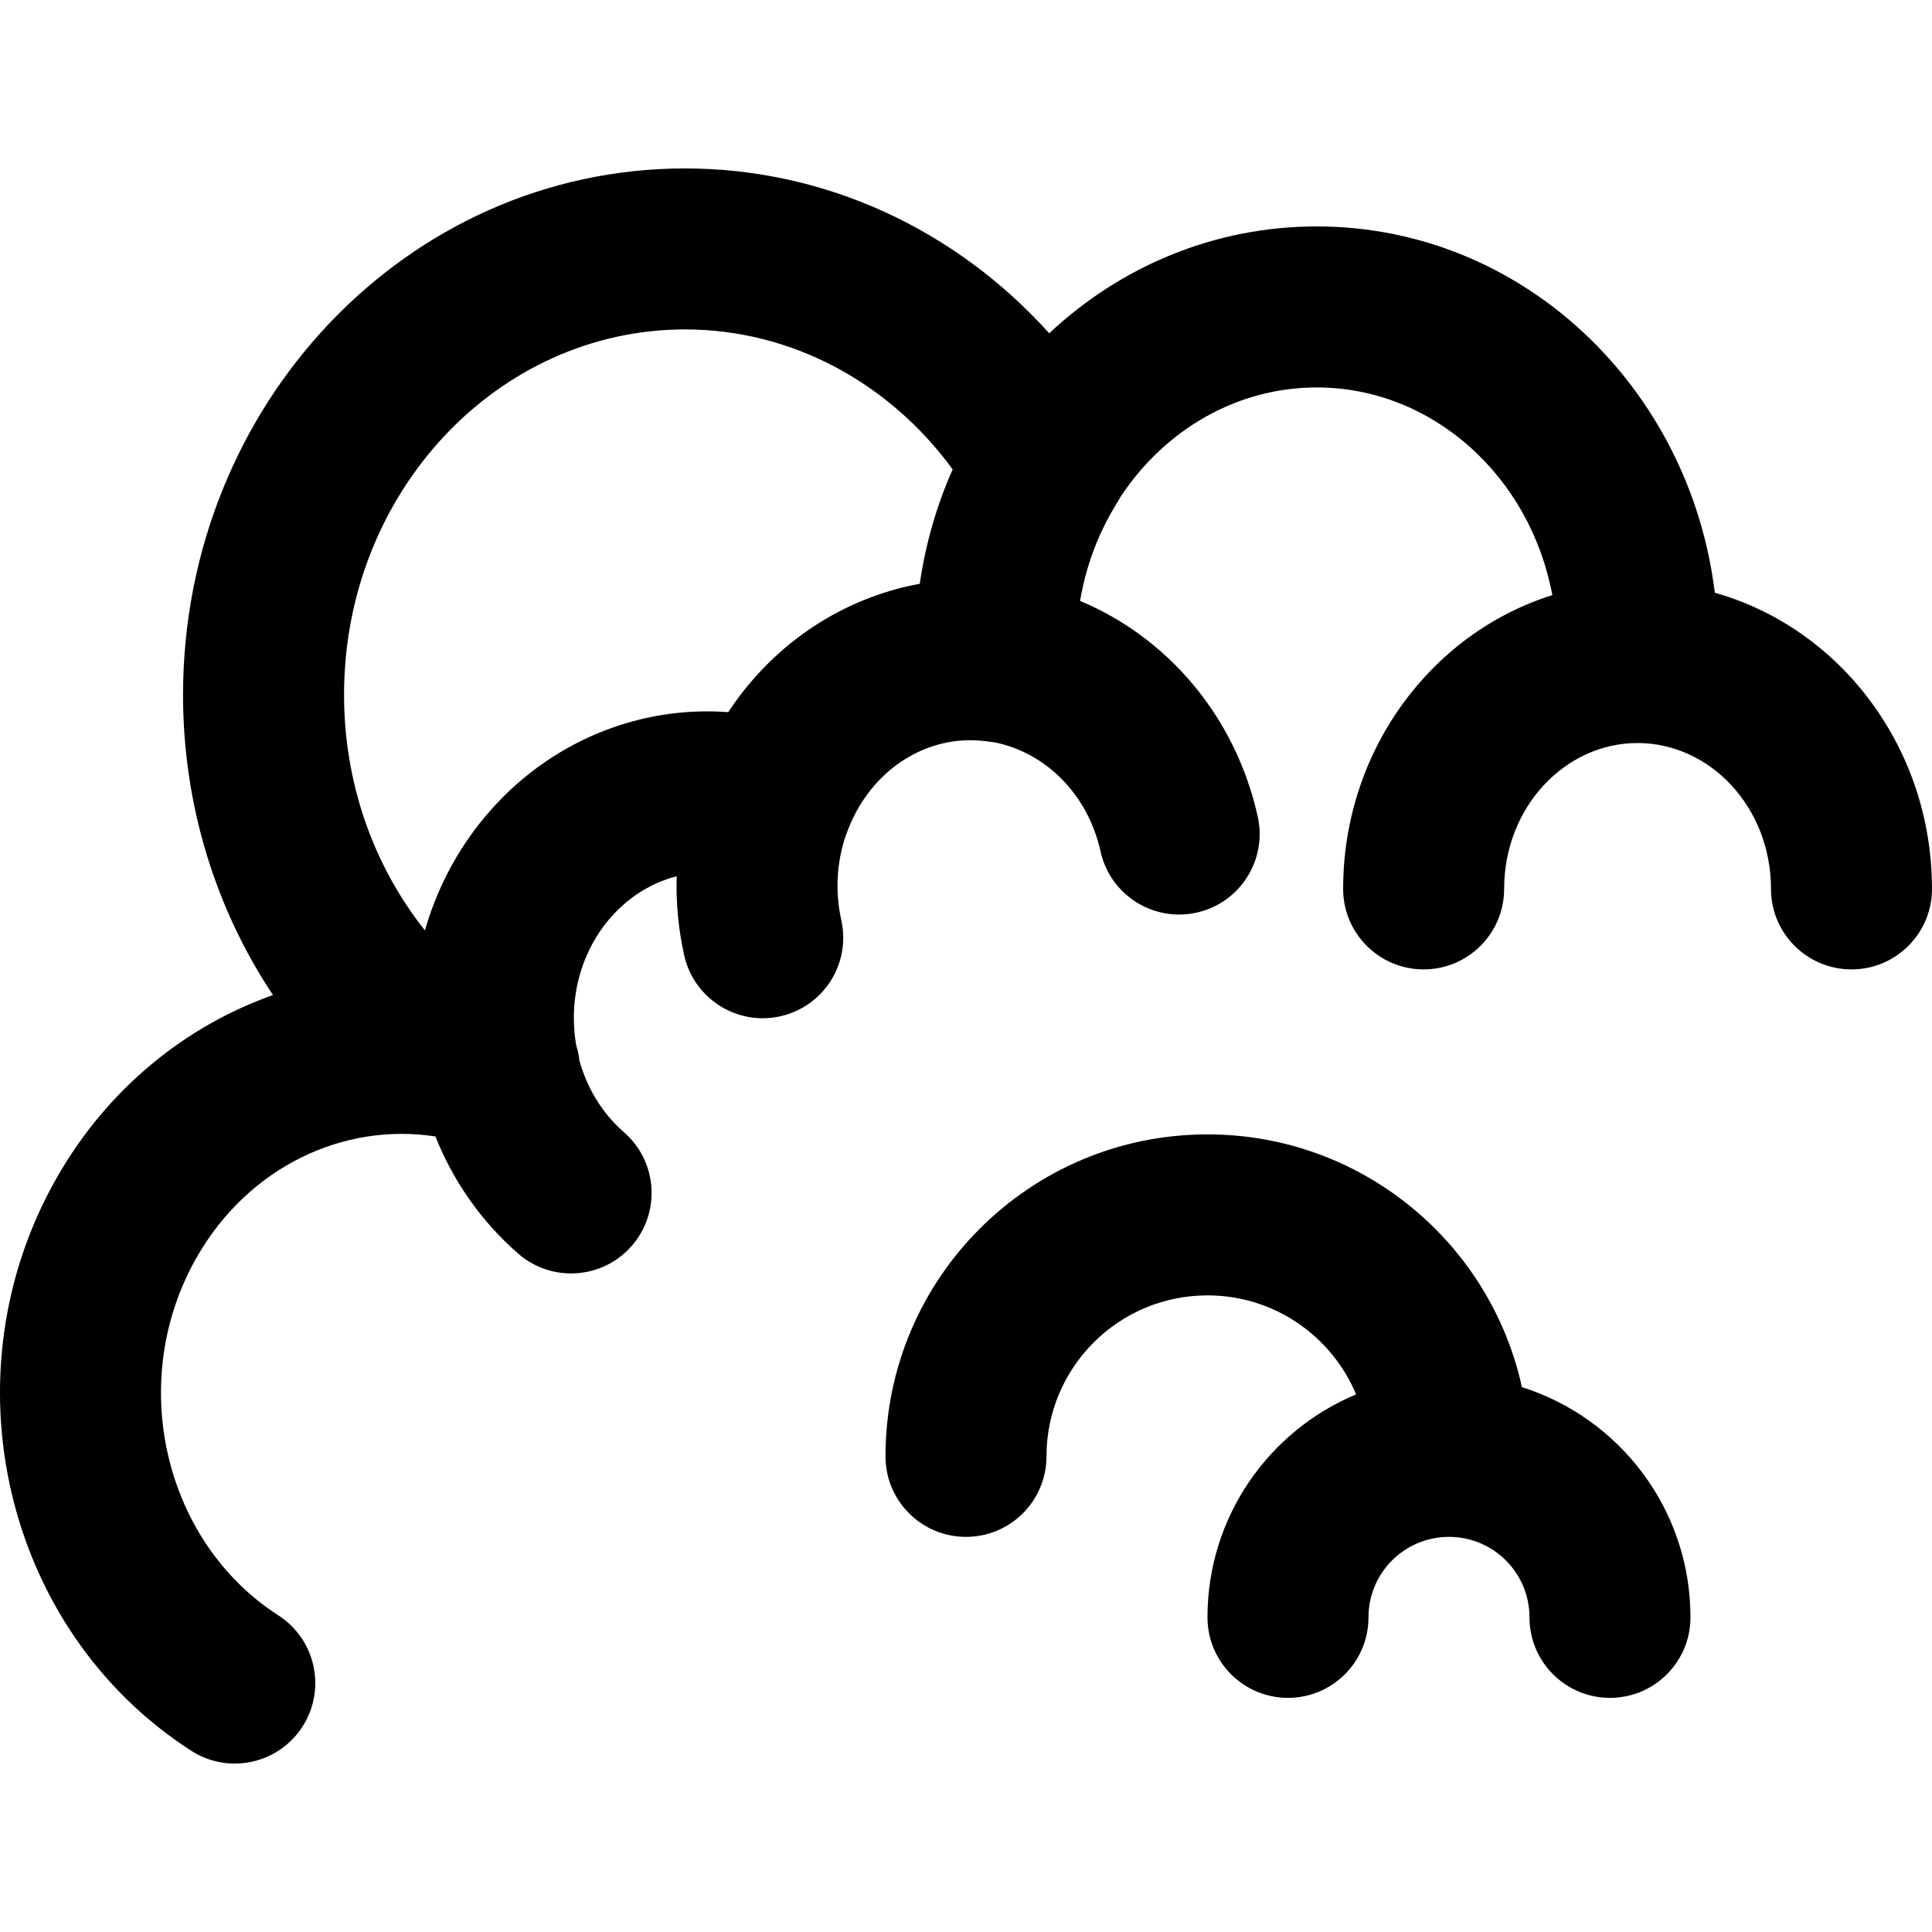
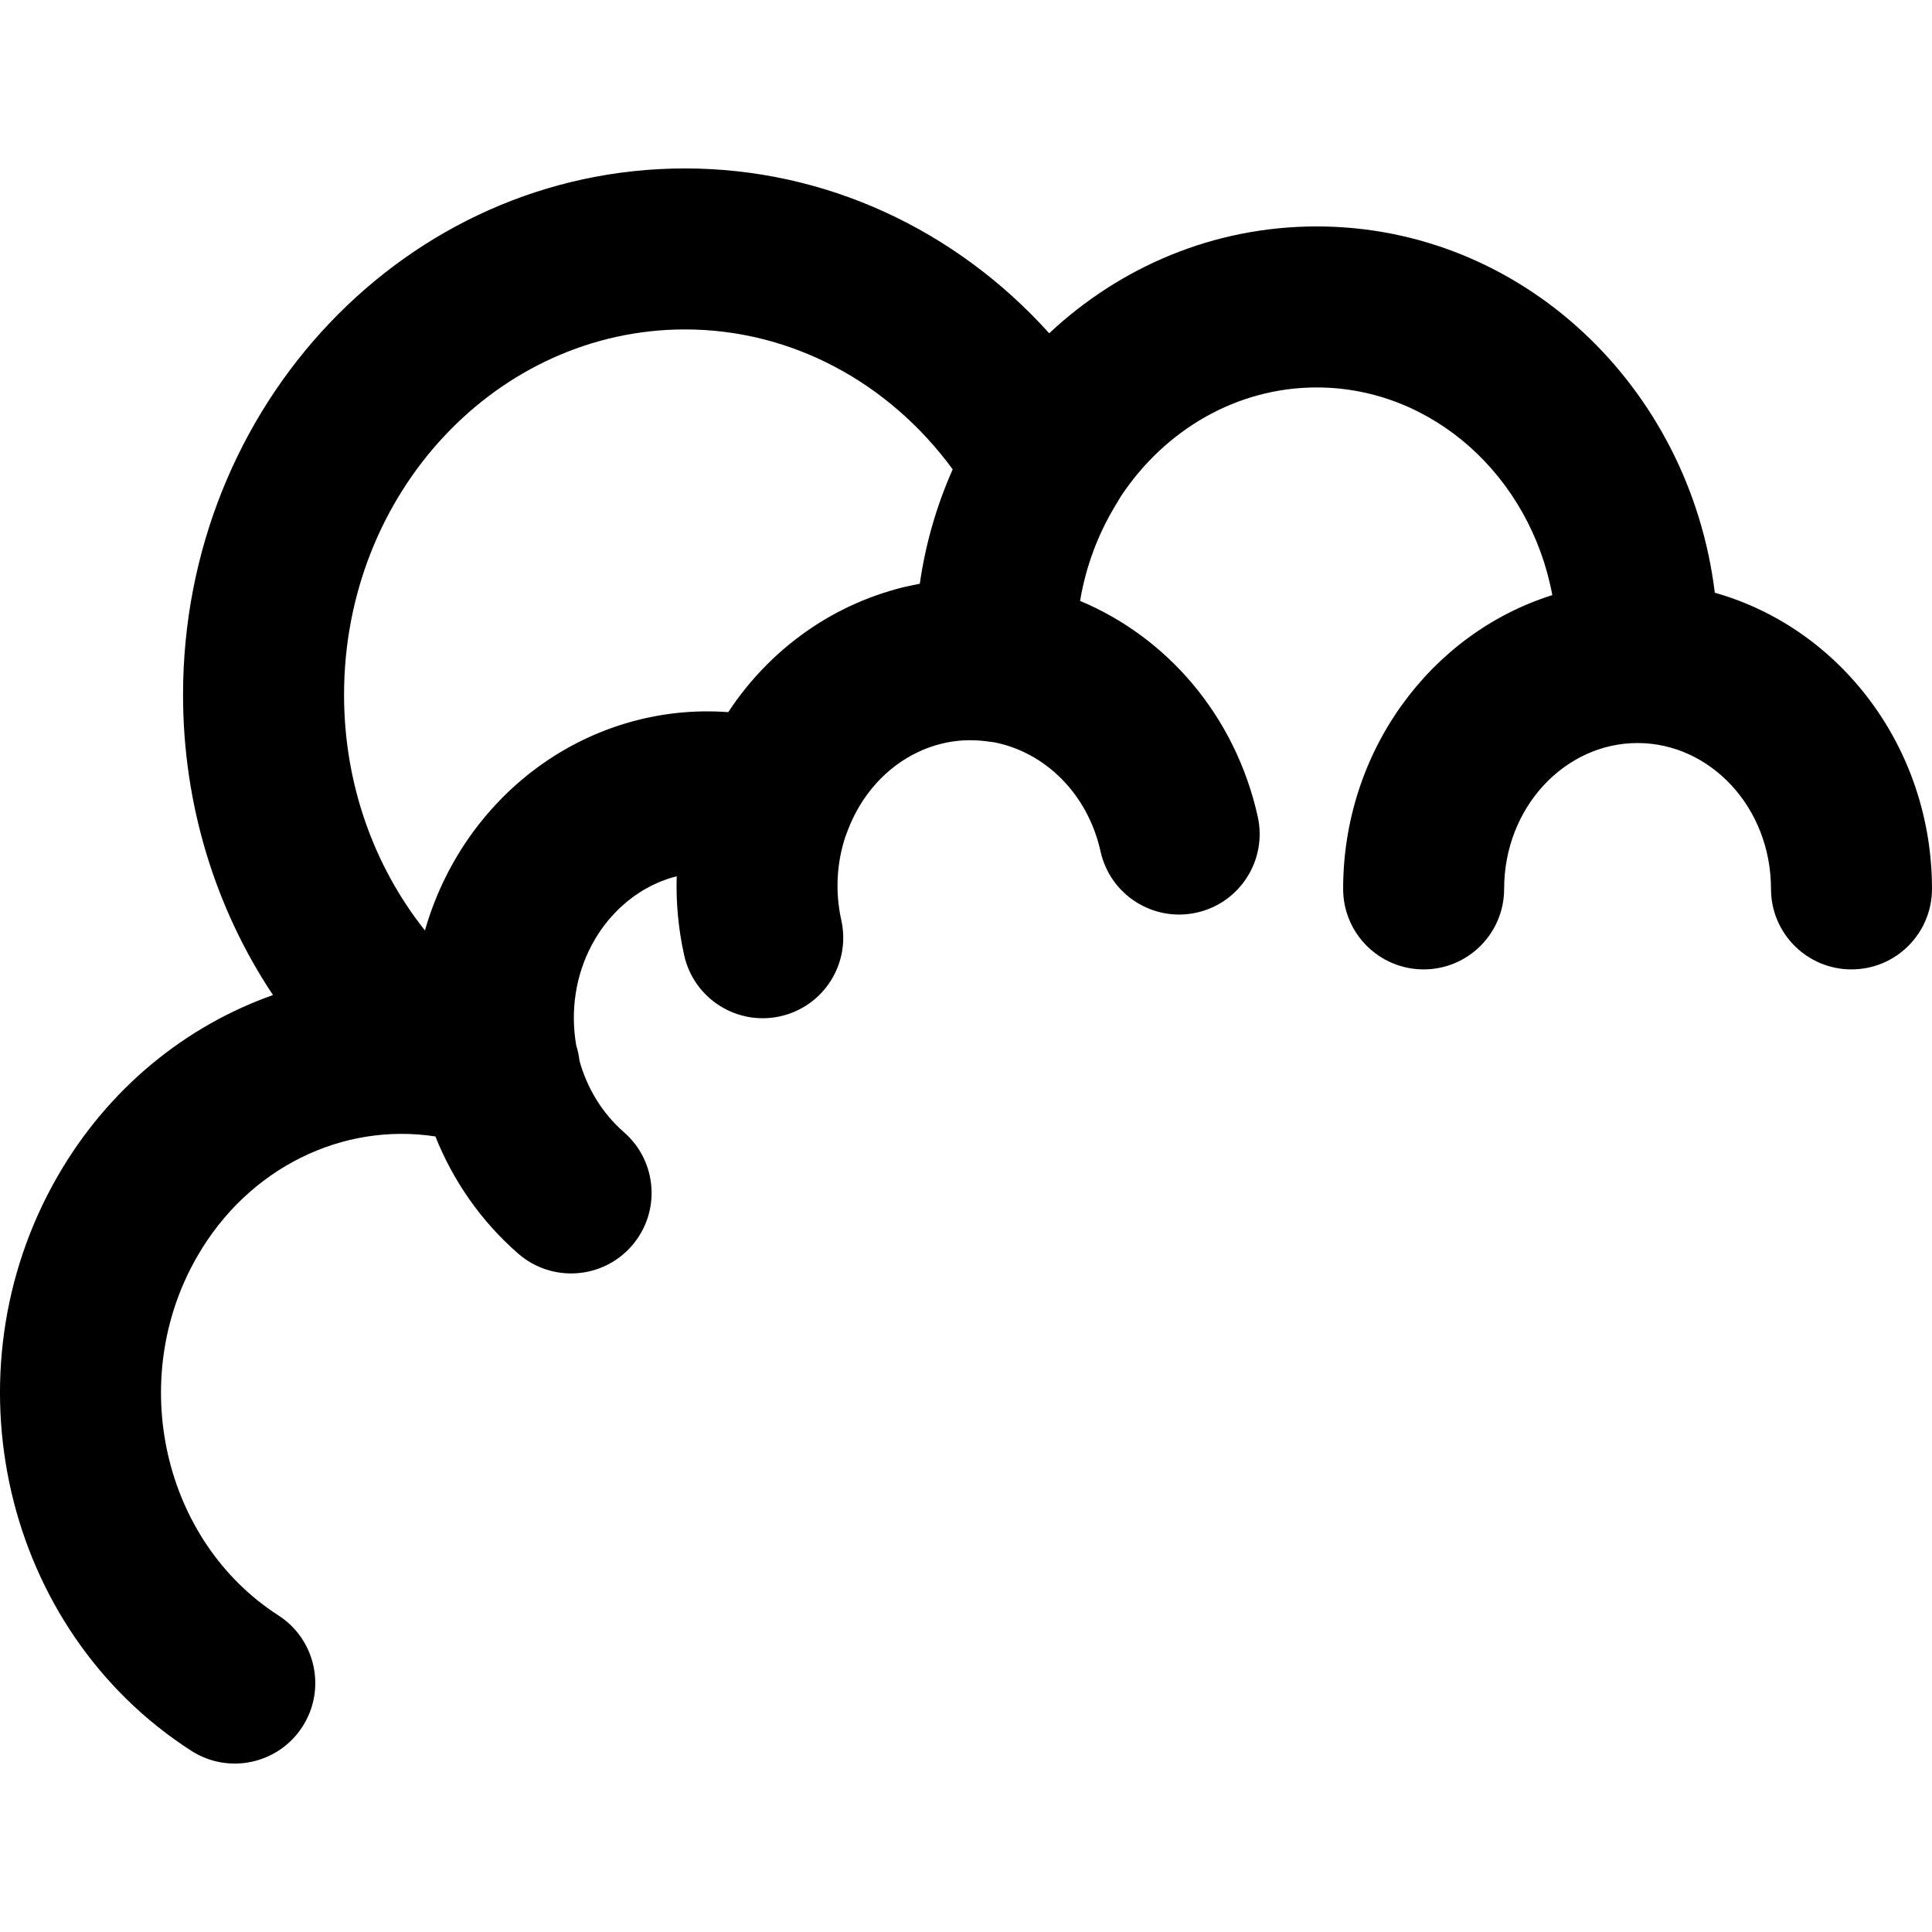
<svg xmlns="http://www.w3.org/2000/svg" version="1.1" id="Layer_1" x="0px" y="0px" viewBox="0 0 512.013 512.013" style="enable-background:new 0 0 512.013 512.013;" xml:space="preserve">
  <g>
    <g>
      <g>
        <path d="M454.454,157.083c-6.661-54.556-51.131-97.076-105.505-97.076c-27.306,0-52.111,10.729-70.888,28.316     c-24.633-27.355-59.17-43.684-96.517-43.684c-73.756,0-133.035,62.719-133.035,139.52c0,29.044,8.563,56.615,23.836,79.548     c-23.231,8.219-43.744,24.785-57.128,48.111c-30.003,52.19-14.329,120.134,35.464,152.164c9.909,6.374,23.109,3.509,29.483-6.4     c6.374-9.909,3.509-23.109-6.4-29.483c-30.478-19.606-40.338-62.346-21.548-95.031c13.608-23.716,38.685-35.658,63.172-31.887     c4.664,11.674,12.001,22.387,21.95,31.054c8.884,7.739,22.359,6.811,30.099-2.073c7.739-8.884,6.811-22.359-2.073-30.099     c-5.817-5.068-9.78-11.722-11.792-18.939c-0.154-1.389-0.443-2.753-0.86-4.073c-1.6-9.203-0.15-18.609,4.121-26.624     c0.016-0.03,0.031-0.059,0.047-0.089c0.327-0.61,0.672-1.212,1.032-1.805c0.021-0.034,0.041-0.07,0.062-0.104     c0.761-1.247,1.594-2.455,2.497-3.617c1.015-1.305,2.104-2.505,3.239-3.629c0.151-0.149,0.293-0.312,0.446-0.458     c0.312-0.299,0.64-0.569,0.96-0.854c0.356-0.316,0.704-0.645,1.069-0.945c0.237-0.195,0.485-0.367,0.726-0.555     c0.462-0.36,0.921-0.725,1.396-1.058c0.21-0.147,0.428-0.275,0.64-0.418c0.517-0.347,1.034-0.694,1.565-1.01     c0.208-0.123,0.422-0.229,0.632-0.347c0.545-0.309,1.09-0.617,1.647-0.893c0.22-0.109,0.447-0.2,0.668-0.304     c0.554-0.26,1.109-0.52,1.673-0.748c0.243-0.098,0.491-0.177,0.735-0.269c0.55-0.208,1.101-0.416,1.659-0.594     c0.273-0.087,0.551-0.153,0.826-0.233c0.327-0.095,0.655-0.184,0.985-0.269c-0.204,6.885,0.42,13.9,1.977,20.909     c2.556,11.502,13.952,18.753,25.453,16.198c11.502-2.556,18.753-13.952,16.198-25.453c-1.7-7.651-1.184-15.257,1.054-22.082     l0.601-1.6c3.569-9.51,10.3-16.949,18.718-20.911c0.038-0.018,0.077-0.035,0.115-0.053c0.618-0.288,1.245-0.559,1.881-0.809     c0.017-0.007,0.035-0.014,0.052-0.021c1.331-0.521,2.698-0.958,4.098-1.305c3.883-0.971,7.861-1.179,11.878-0.659l2.108,0.273     c13.31,2.586,24.754,13.441,28.203,28.948c2.558,11.501,13.954,18.751,25.455,16.194c11.501-2.557,18.751-13.954,16.194-25.455     c-5.969-26.843-24.139-47.575-47.078-57.152c0.027-0.163,0.054-0.326,0.081-0.489c1.517-8.72,4.606-17.007,9.108-24.515     l1.683-2.806c11.603-17.454,30.58-28.765,51.831-28.765c30.637,0,56.569,23.484,62.447,55.036     c-32.209,10.12-55.437,41.31-55.437,77.858c0,11.782,9.551,21.333,21.333,21.333c11.782,0,21.333-9.551,21.333-21.333     c0-21.607,16.111-38.656,35.349-38.656c19.258,0,35.371,17.047,35.371,38.656c0,11.782,9.551,21.333,21.333,21.333     c11.782,0,21.333-9.551,21.333-21.333C512.013,198.223,487.763,166.479,454.454,157.083z M181.545,87.304     c28.045,0,53.961,13.916,70.935,37.085c-4.211,9.466-7.19,19.645-8.717,30.31c-0.589,0.109-1.178,0.234-1.767,0.358     c-0.498,0.104-0.996,0.216-1.493,0.33c-0.44,0.102-0.88,0.182-1.32,0.292c-2.307,0.575-4.556,1.267-6.76,2.037     c-0.123,0.043-0.25,0.081-0.373,0.125c-0.957,0.34-1.897,0.707-2.834,1.082c-0.225,0.09-0.454,0.174-0.678,0.266     c-0.922,0.38-1.829,0.784-2.73,1.197c-0.218,0.1-0.439,0.196-0.656,0.298c-0.923,0.434-1.832,0.889-2.732,1.357     c-0.176,0.092-0.354,0.181-0.529,0.274c-0.939,0.497-1.864,1.015-2.778,1.549c-0.119,0.07-0.239,0.139-0.358,0.209     c-0.962,0.569-1.908,1.157-2.84,1.765c-0.057,0.037-0.113,0.074-0.17,0.111c-9.104,5.968-16.81,13.758-22.748,22.786     c-18.538-1.385-37.038,4.178-52.042,15.762c-0.279,0.215-0.558,0.43-0.835,0.649c-0.375,0.298-0.748,0.6-1.118,0.905     c-0.364,0.299-0.724,0.604-1.083,0.911c-0.312,0.267-0.626,0.533-0.935,0.805c-0.501,0.441-0.994,0.893-1.485,1.349     c-0.183,0.17-0.369,0.335-0.55,0.506c-0.631,0.597-1.251,1.208-1.865,1.828c-0.246,0.248-0.486,0.503-0.729,0.756     c-0.397,0.412-0.791,0.827-1.18,1.249c-0.273,0.296-0.544,0.594-0.813,0.895c-0.35,0.391-0.696,0.788-1.039,1.187     c-0.278,0.323-0.556,0.644-0.83,0.972c-0.331,0.397-0.654,0.803-0.978,1.208c-0.237,0.296-0.482,0.583-0.716,0.883     c-6.641,8.534-11.348,18.058-14.186,27.99c-13.618-17.137-21.435-39.036-21.435-62.434     C91.176,130.4,131.907,87.304,181.545,87.304z" />
-         <path d="M403.335,367.608c-8.399-38.304-42.506-66.977-83.333-66.977c-47.131,0-85.333,38.202-85.333,85.333     c0,11.782,9.551,21.333,21.333,21.333c11.782,0,21.333-9.551,21.333-21.333c0-23.567,19.099-42.667,42.667-42.667     c17.746,0,32.954,10.831,39.387,26.242c-23.131,9.642-39.387,32.46-39.387,59.091c0,11.782,9.551,21.333,21.333,21.333     c11.782,0,21.333-9.551,21.333-21.333c0-11.791,9.542-21.333,21.333-21.333s21.333,9.542,21.333,21.333     c0,11.782,9.551,21.333,21.333,21.333s21.333-9.551,21.333-21.333C448.002,400.016,429.235,375.803,403.335,367.608z" />
      </g>
    </g>
  </g>
  <g>
</g>
  <g>
</g>
  <g>
</g>
  <g>
</g>
  <g>
</g>
  <g>
</g>
  <g>
</g>
  <g>
</g>
  <g>
</g>
  <g>
</g>
  <g>
</g>
  <g>
</g>
  <g>
</g>
  <g>
</g>
  <g>
</g>
</svg>